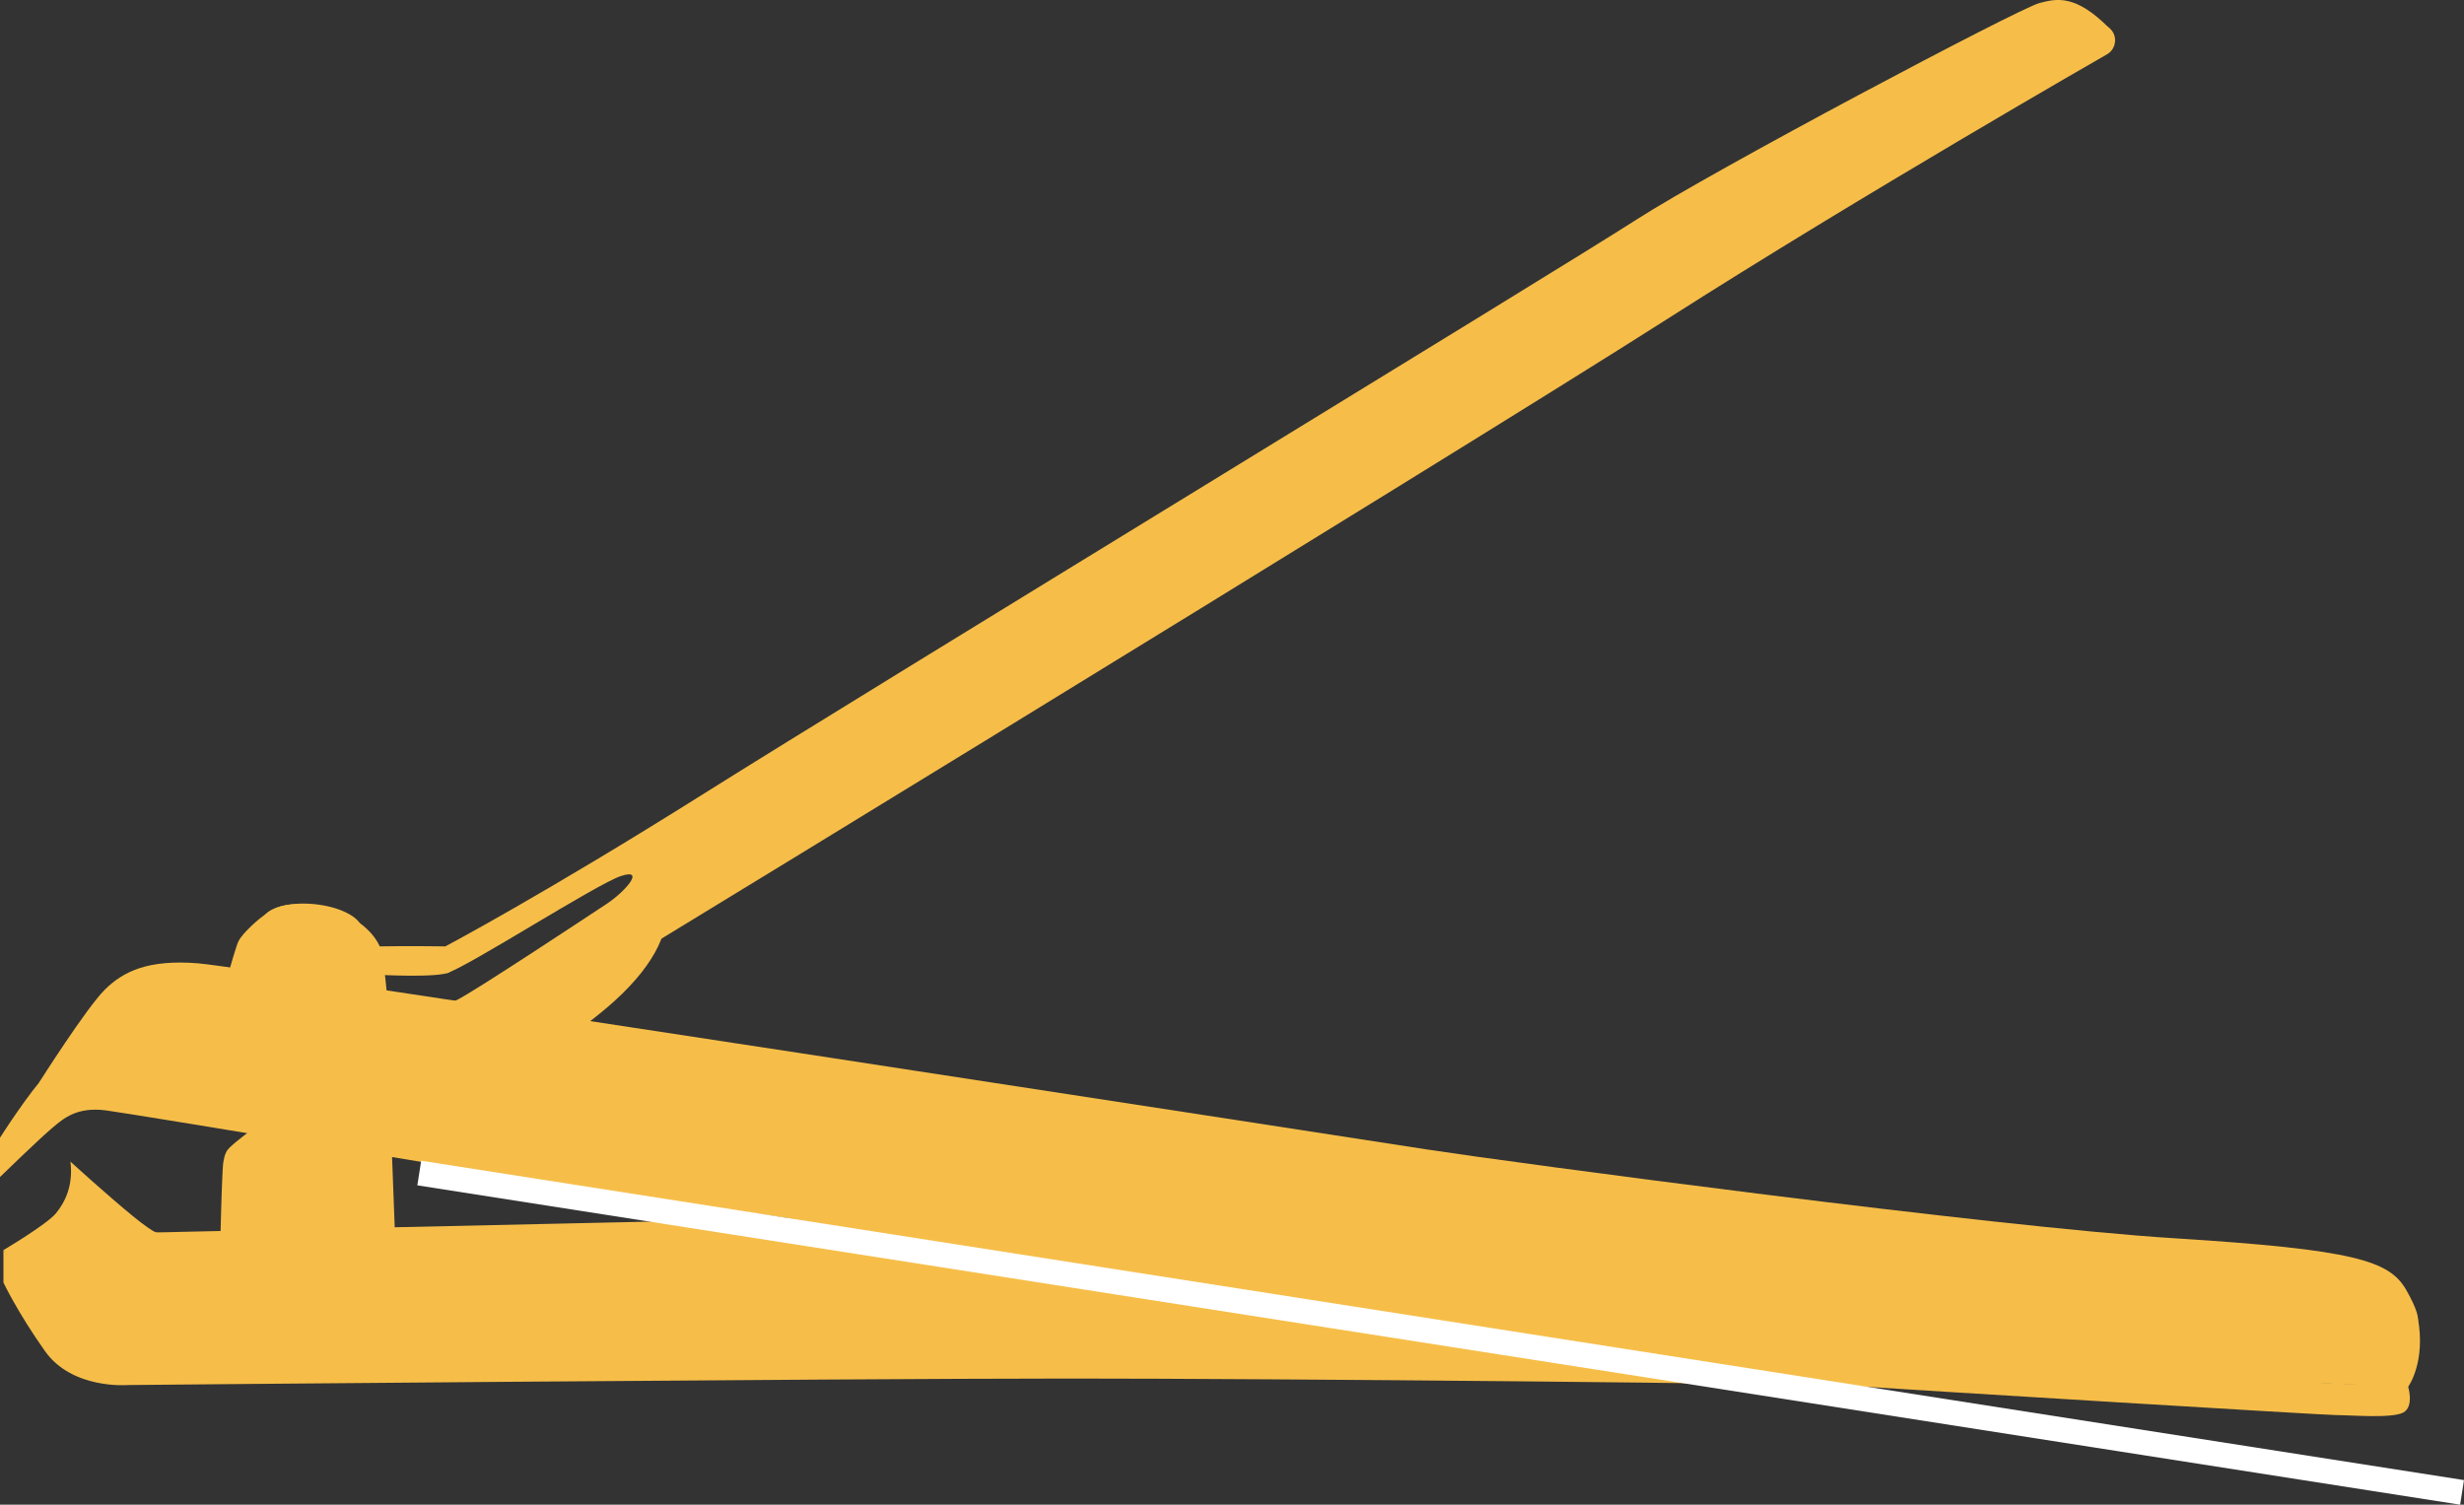
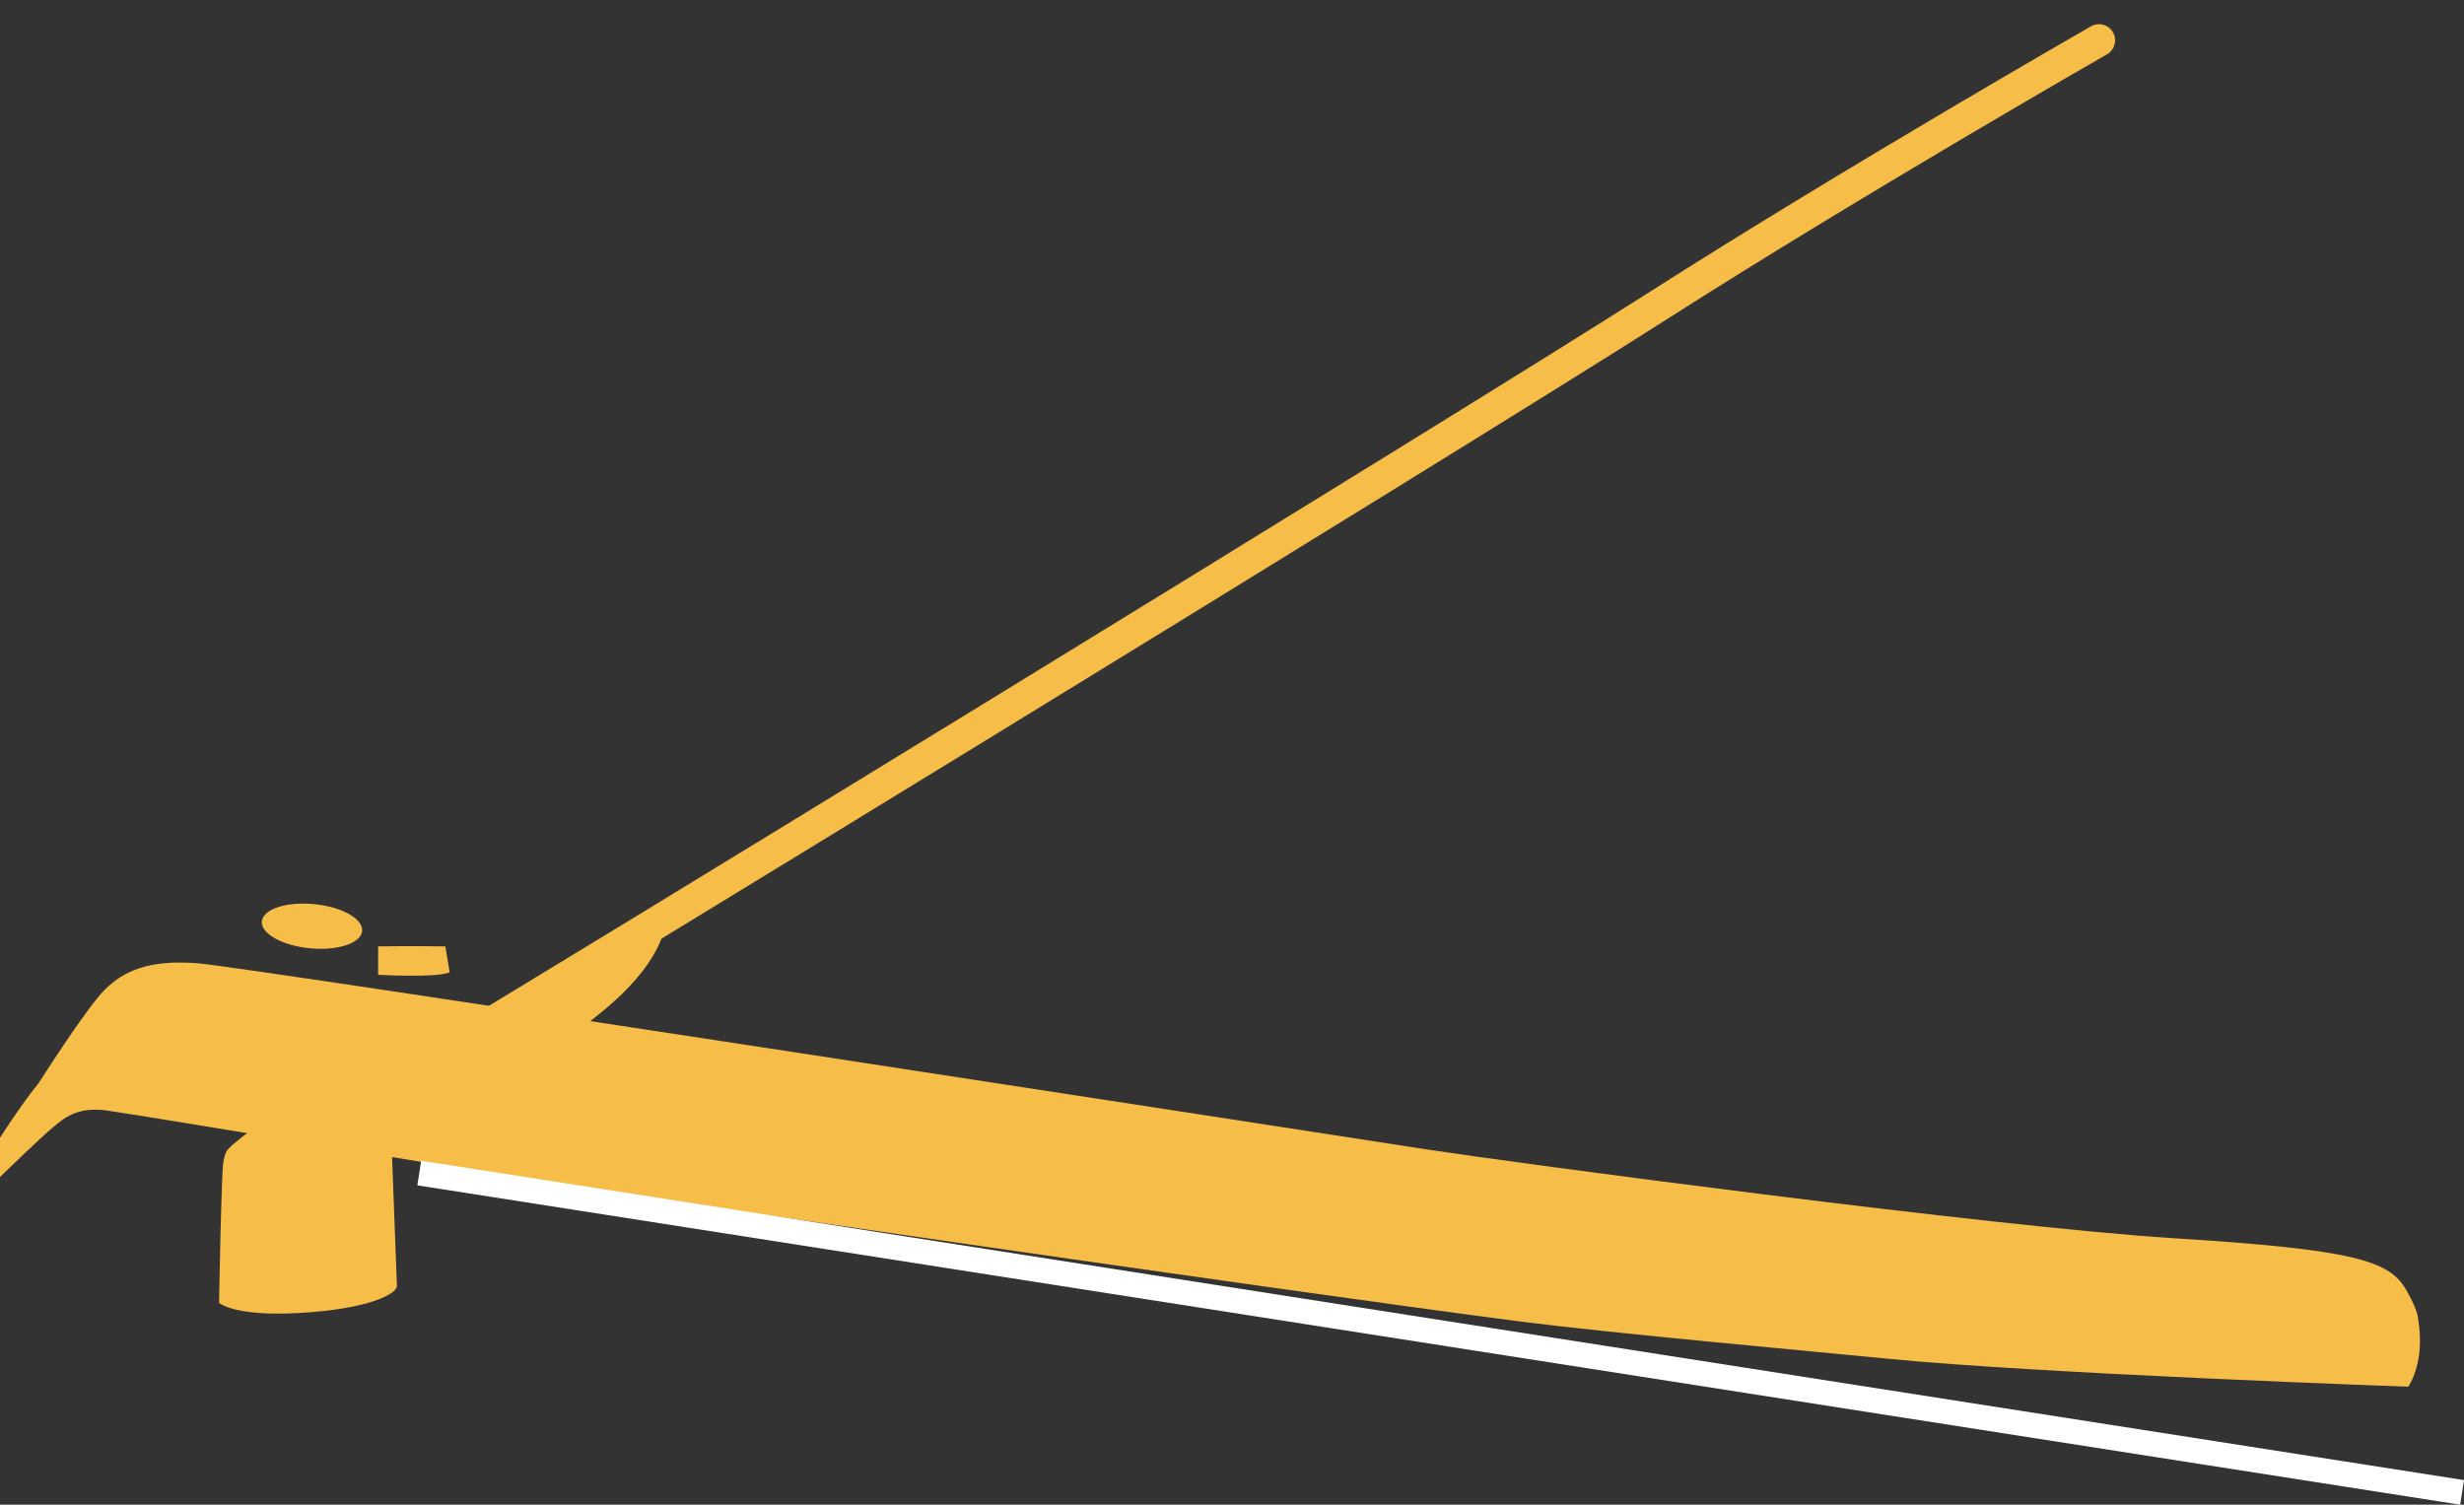
<svg xmlns="http://www.w3.org/2000/svg" id="Ebene_2" data-name="Ebene 2" viewBox="0 0 494.78 302.15">
  <rect x="0" y="0" width="494.78" height="302.15" fill="#333333" stroke="none" />
  <defs>
    <style>
      .cls-1 {
        fill: none;
        stroke: #fff;
        stroke-miterlimit: 10;
        stroke-width: 5px;
      }

      .cls-2 {
        fill: #f6be49;
      }
    </style>
  </defs>
  <g id="_Ńëîé_1" data-name="Ńëîé 1">
    <g>
-       <path class="cls-2" d="M.69,251.02s8.69-5.13,10.55-7.39c1.86-2.27,3.48-5.59,2.91-10.36,0,0,7.38,6.72,12.5,10.91,2.29,1.87,4.14,3.16,4.66,3.26.39.08,2.75-.04,7.05-.12,31.09-.62,154.24-3.41,154.24-3.41l183.97,28.68-192.13.24-134.11.86-35.4-1.94L.69,251.02Z" />
-       <path class="cls-2" d="M.69,257.5v-6.48s13.02,16.58,17.92,17.92c6.64,1.81,103.7.19,138.27,0,46.71-.26,141.87,1.13,188.57,1.94,37.13.65,91.96,5.36,122.62,6.91,3.86.2,15.43.43,15.43.43,0,0,1.4,4.26-.97,5.45-2.37,1.19-10.47.49-13.28.49s-85.06-5.07-95.1-5.72c-10.04-.65-119.49-1.63-159.32-1.62-47.28,0-189.11,1.3-189.11,1.3,0,0-11.17.97-16.68-6.8-5.51-7.77-8.37-13.82-8.37-13.82Z" />
      <path class="cls-2" d="M43.98,261.6s2.91,2.81,16.19,2.05c13.28-.76,19.1-3.56,19.54-5.29l-1.29-34.22-21.05-2.16s-8.82,6.03-11.33,8.53c-.54.54-.92,1.2-1.19,2.81-.41,2.45-.86,28.28-.86,28.28Z" />
      <g>
        <path class="cls-2" d="M7.86,217.36s9.42-14.86,13.14-18.58c3.72-3.72,8.74-6.15,18.78-5.34,10.04.81,230.08,34.81,246.91,37.4,16.84,2.59,113.66,15.54,149.93,17.81,36.27,2.27,43.19,4.51,46.55,10.36,2.42,4.21,2.35,5.67,2.35,5.67v.67s-1.32,2.53-1.32,2.53l-15.96,3.66-101.46-4.32-52.89-6.69-23.96.11L7.86,217.36Z" />
        <path class="cls-2" d="M0,228.47v7.88s7.78-7.58,10.58-9.93c2.15-1.81,4.86-4.21,10.69-3.45,5.83.76,92.07,15.11,92.07,15.11,0,0,143.92,21.11,192.01,27.29,18.38,2.36,59.33,6.05,73.74,7.47,30.65,3.02,104.49,5.61,104.49,5.61,0,0,3.56-4.86,1.94-13.76,0,0-.81,4.7-17.81,4.05-17-.65-69.99-2.09-92.94-4.21-37.96-3.5-112.76-13.97-150.58-18.78-29.56-3.76-117.98-16.95-117.98-16.95l-75.18-13.49s-17.49-4.05-21.37,0c-3.89,4.05-9.67,13.17-9.67,13.17Z" />
      </g>
-       <path class="cls-2" d="M462.86,258.83c-.15,2.23-7.7,3.52-16.86,2.89-9.16-.63-16.46-2.96-16.3-5.19.15-2.23,7.7-3.52,16.86-2.89,9.16.63,16.46,2.96,16.3,5.19Z" />
      <path class="cls-2" d="M94.52,208.68s5.04,4.15,7.21,5.26c1.61.82,2.18.9,7.36-2.42,5.18-3.32,15.14-9.71,20.72-17.57,2.4-3.37,4.21-7.29,3.56-9.88l-38.86,24.61Z" />
      <path class="cls-2" d="M89.42,190.04s-7.66-.11-13.49,0v5.7s12.25.67,14.36-.53" />
-       <path class="cls-2" d="M43.15,205.25s3.85-14.35,4.71-16.19c.86-1.83,4.67-5.03,5.32-5.35.65-.32,2.99-3.39,11.52-1.55,8.53,1.83,11.23,6.8,11.77,8.42.54,1.62,1.4,9.71,1.51,13.6l-34.83,1.07Z" />
      <path class="cls-2" d="M72.72,186.96c-.24,2.45-4.94,4-10.5,3.46-5.56-.54-9.88-2.96-9.64-5.41.24-2.45,4.94-4,10.5-3.46,5.56.54,9.88,2.96,9.64,5.41Z" />
-       <path class="cls-2" d="M41.1,210.24s1.15-6.22,4.66-6.76c3.51-.54,27.25-.4,31.95-.57,4.7-.16,10.74-.57,13.98-2.08,3.24-1.51,27.99-17.92,30.12-19.32,3.75-2.48,7.88-7.23,2.91-5.61-4.97,1.62-31.09,18.46-35.08,19.54l-.22-5.4s19.64-10.36,52.24-30.87c32.6-20.51,171.99-105.41,187.04-115.13,15.06-9.71,76.68-42.36,80.86-43.44,3.45-.89,7.18-1.78,13.95,5.02l-125.94,77.88-194.89,119.52-15.03,8.11-42.48.67-4.07-1.56Z" />
      <path class="cls-2" d="M67.3,215.63c-.84,0-1.7,0-2.59,0-10.78-.08-20.81-.65-20.91-.65-1.79-.1-3.15-1.63-3.05-3.42.1-1.79,1.62-3.15,3.42-3.05,16.11.92,40.76,1.15,45.11-1.23,6.62-3.61,202.09-123.2,241.7-148.48,39.76-25.37,88.41-53.23,88.89-53.51,1.55-.89,3.53-.35,4.42,1.2.89,1.55.35,3.53-1.2,4.42-.49.28-49,28.06-88.62,53.35-41.92,26.75-235.11,144.9-242.09,148.7-2.13,1.16-7.06,2.67-25.08,2.67Z" />
    </g>
    <line class="cls-1" x1="84.19" y1="235.55" x2="494.39" y2="299.68" />
  </g>
</svg>